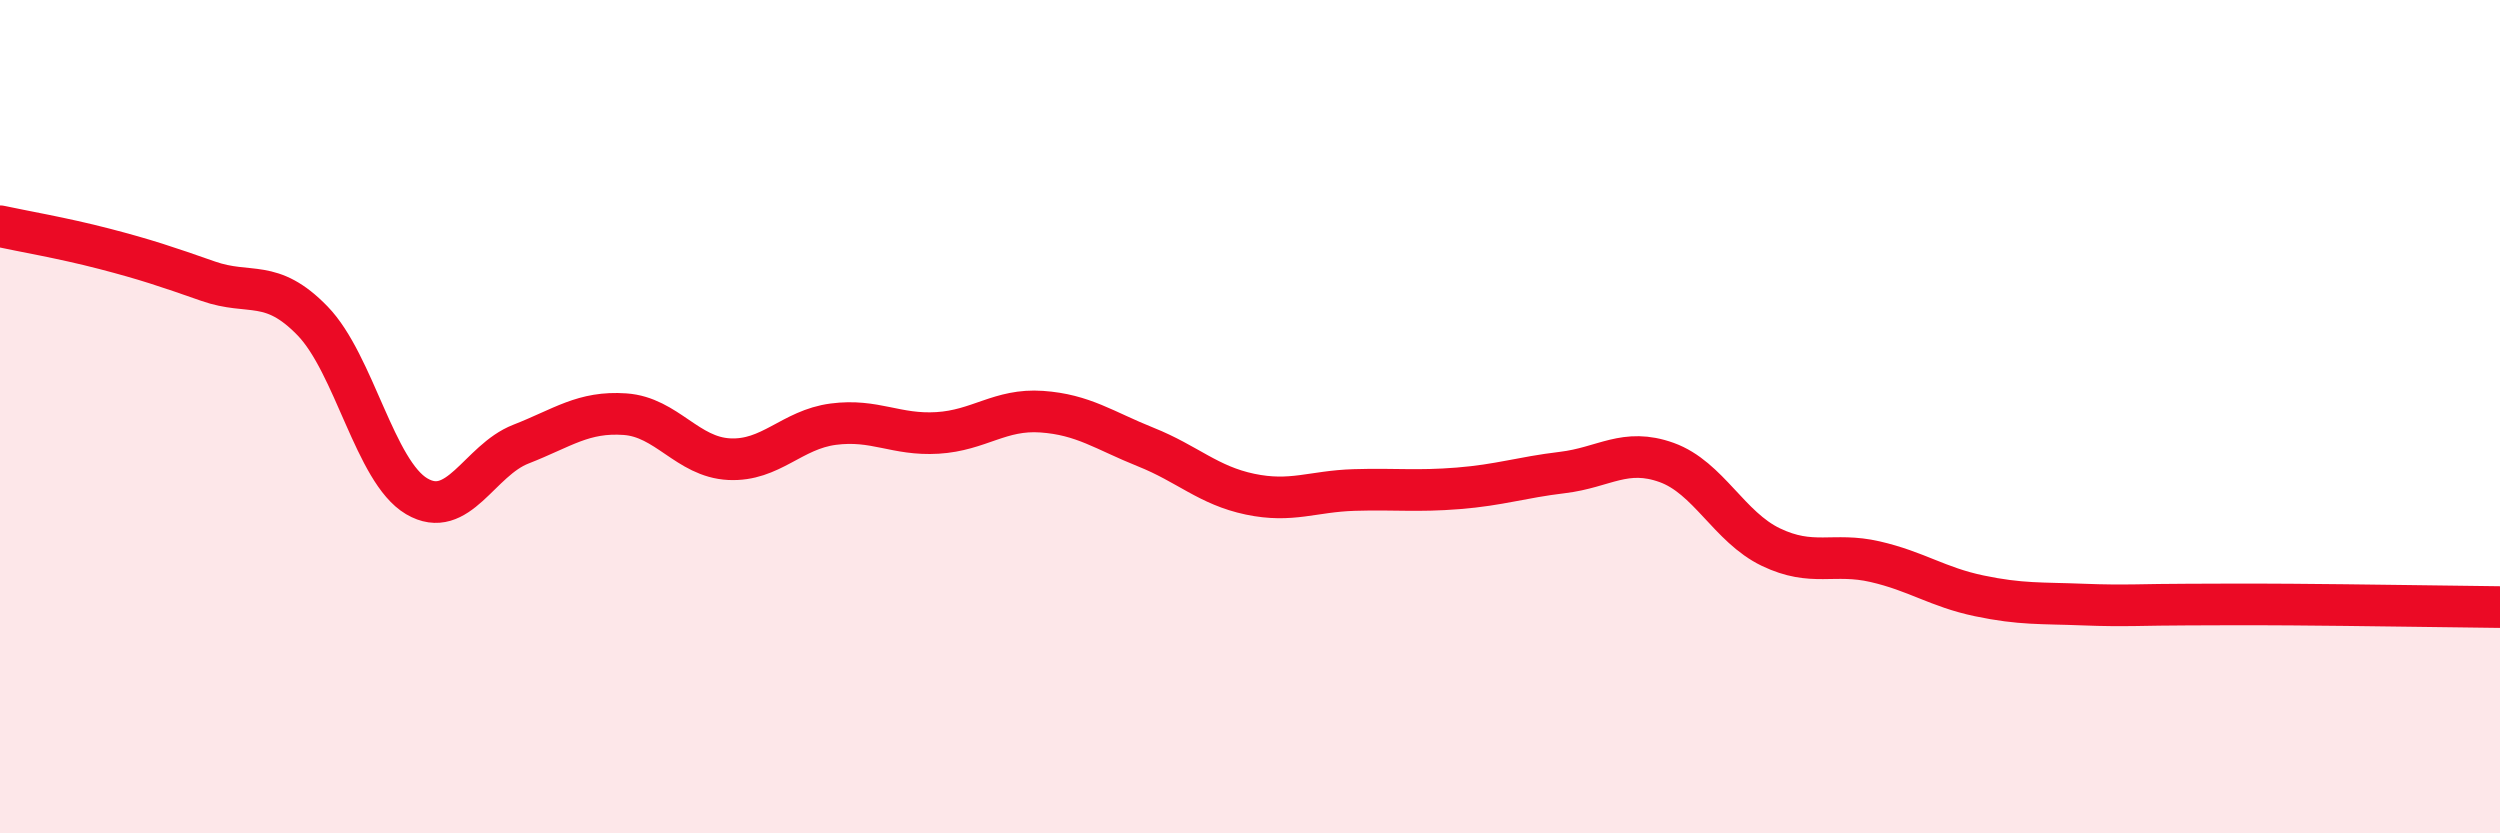
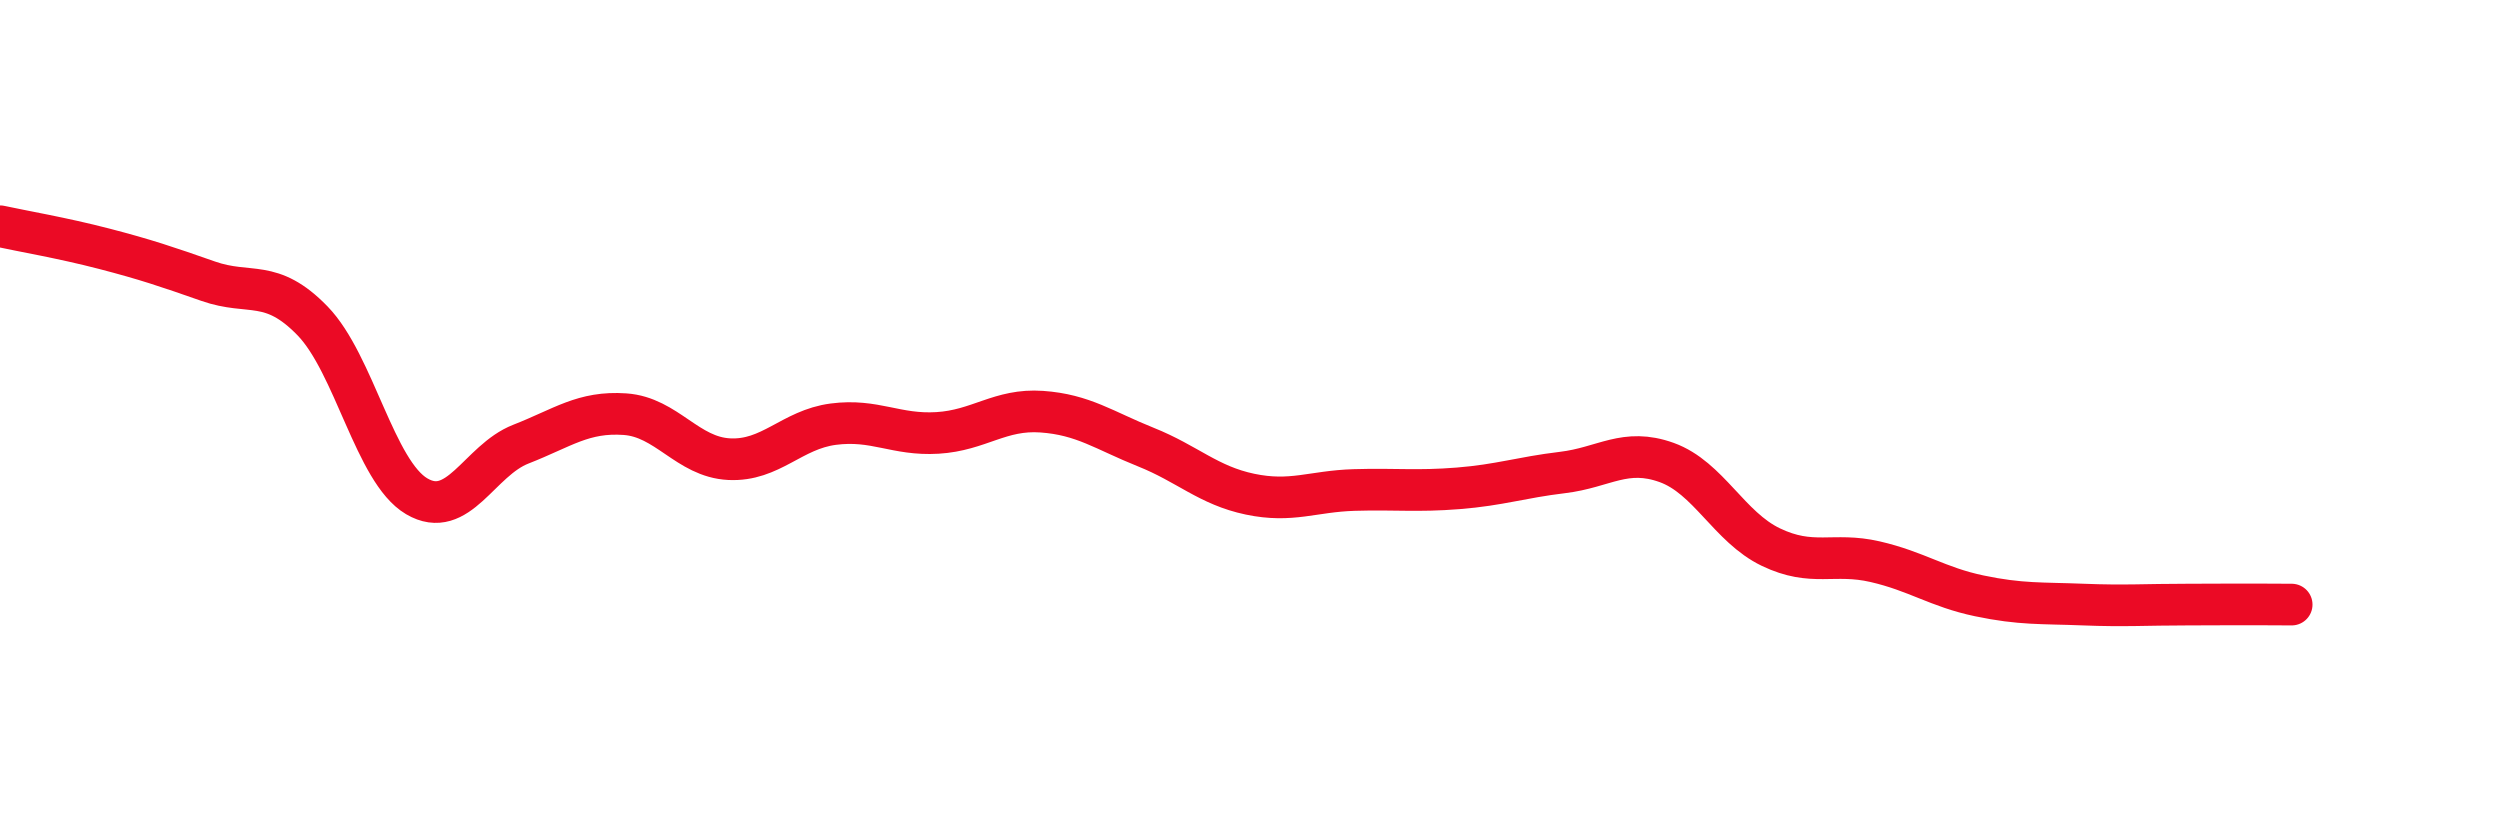
<svg xmlns="http://www.w3.org/2000/svg" width="60" height="20" viewBox="0 0 60 20">
-   <path d="M 0,5.43 C 0.5,5.54 1.5,5.71 2.5,5.97 C 3.5,6.23 4,6.4 5,6.75 C 6,7.1 6.5,6.67 7.5,7.7 C 8.5,8.73 9,11.32 10,11.91 C 11,12.5 11.5,11.05 12.5,10.66 C 13.5,10.27 14,9.87 15,9.94 C 16,10.01 16.5,10.97 17.5,11.02 C 18.5,11.07 19,10.31 20,10.18 C 21,10.05 21.5,10.45 22.5,10.39 C 23.5,10.33 24,9.81 25,9.88 C 26,9.95 26.5,10.33 27.5,10.73 C 28.5,11.13 29,11.65 30,11.86 C 31,12.07 31.5,11.79 32.5,11.76 C 33.5,11.73 34,11.8 35,11.72 C 36,11.64 36.5,11.46 37.5,11.34 C 38.5,11.22 39,10.74 40,11.1 C 41,11.46 41.5,12.65 42.5,13.13 C 43.5,13.61 44,13.25 45,13.48 C 46,13.71 46.5,14.09 47.5,14.3 C 48.5,14.51 49,14.47 50,14.51 C 51,14.55 51.5,14.51 52.5,14.51 C 53.5,14.51 53.5,14.5 55,14.51 C 56.5,14.52 59,14.56 60,14.57L60 20L0 20Z" fill="#EB0A25" opacity="0.1" stroke-linecap="round" stroke-linejoin="round" />
-   <path d="M 0,5.43 C 0.5,5.54 1.5,5.71 2.5,5.97 C 3.5,6.23 4,6.4 5,6.75 C 6,7.1 6.5,6.67 7.5,7.7 C 8.5,8.73 9,11.32 10,11.91 C 11,12.5 11.5,11.05 12.5,10.66 C 13.5,10.27 14,9.87 15,9.94 C 16,10.01 16.5,10.97 17.5,11.02 C 18.5,11.07 19,10.31 20,10.18 C 21,10.05 21.5,10.45 22.5,10.39 C 23.5,10.33 24,9.81 25,9.88 C 26,9.95 26.5,10.33 27.5,10.73 C 28.5,11.13 29,11.65 30,11.86 C 31,12.07 31.5,11.79 32.5,11.76 C 33.5,11.73 34,11.8 35,11.72 C 36,11.64 36.5,11.46 37.5,11.34 C 38.5,11.22 39,10.74 40,11.1 C 41,11.46 41.5,12.65 42.5,13.13 C 43.5,13.61 44,13.25 45,13.48 C 46,13.71 46.5,14.09 47.5,14.3 C 48.5,14.51 49,14.47 50,14.51 C 51,14.55 51.5,14.51 52.5,14.51 C 53.5,14.51 53.5,14.5 55,14.51 C 56.5,14.52 59,14.56 60,14.57" stroke="#EB0A25" stroke-width="1" fill="none" stroke-linecap="round" stroke-linejoin="round" />
+   <path d="M 0,5.43 C 0.5,5.54 1.5,5.71 2.5,5.97 C 3.5,6.23 4,6.4 5,6.75 C 6,7.1 6.5,6.67 7.5,7.7 C 8.5,8.73 9,11.32 10,11.91 C 11,12.5 11.5,11.05 12.5,10.66 C 13.5,10.27 14,9.87 15,9.94 C 16,10.01 16.5,10.97 17.5,11.02 C 18.5,11.07 19,10.31 20,10.18 C 21,10.05 21.5,10.45 22.5,10.39 C 23.5,10.33 24,9.81 25,9.88 C 26,9.95 26.5,10.33 27.5,10.73 C 28.5,11.13 29,11.65 30,11.86 C 31,12.07 31.5,11.79 32.5,11.76 C 33.5,11.73 34,11.8 35,11.72 C 36,11.64 36.5,11.46 37.5,11.34 C 38.5,11.22 39,10.74 40,11.1 C 41,11.46 41.5,12.65 42.5,13.13 C 43.5,13.61 44,13.25 45,13.48 C 46,13.71 46.5,14.09 47.5,14.3 C 48.5,14.51 49,14.47 50,14.51 C 51,14.55 51.5,14.51 52.5,14.51 C 53.5,14.51 53.5,14.5 55,14.51 " stroke="#EB0A25" stroke-width="1" fill="none" stroke-linecap="round" stroke-linejoin="round" />
</svg>